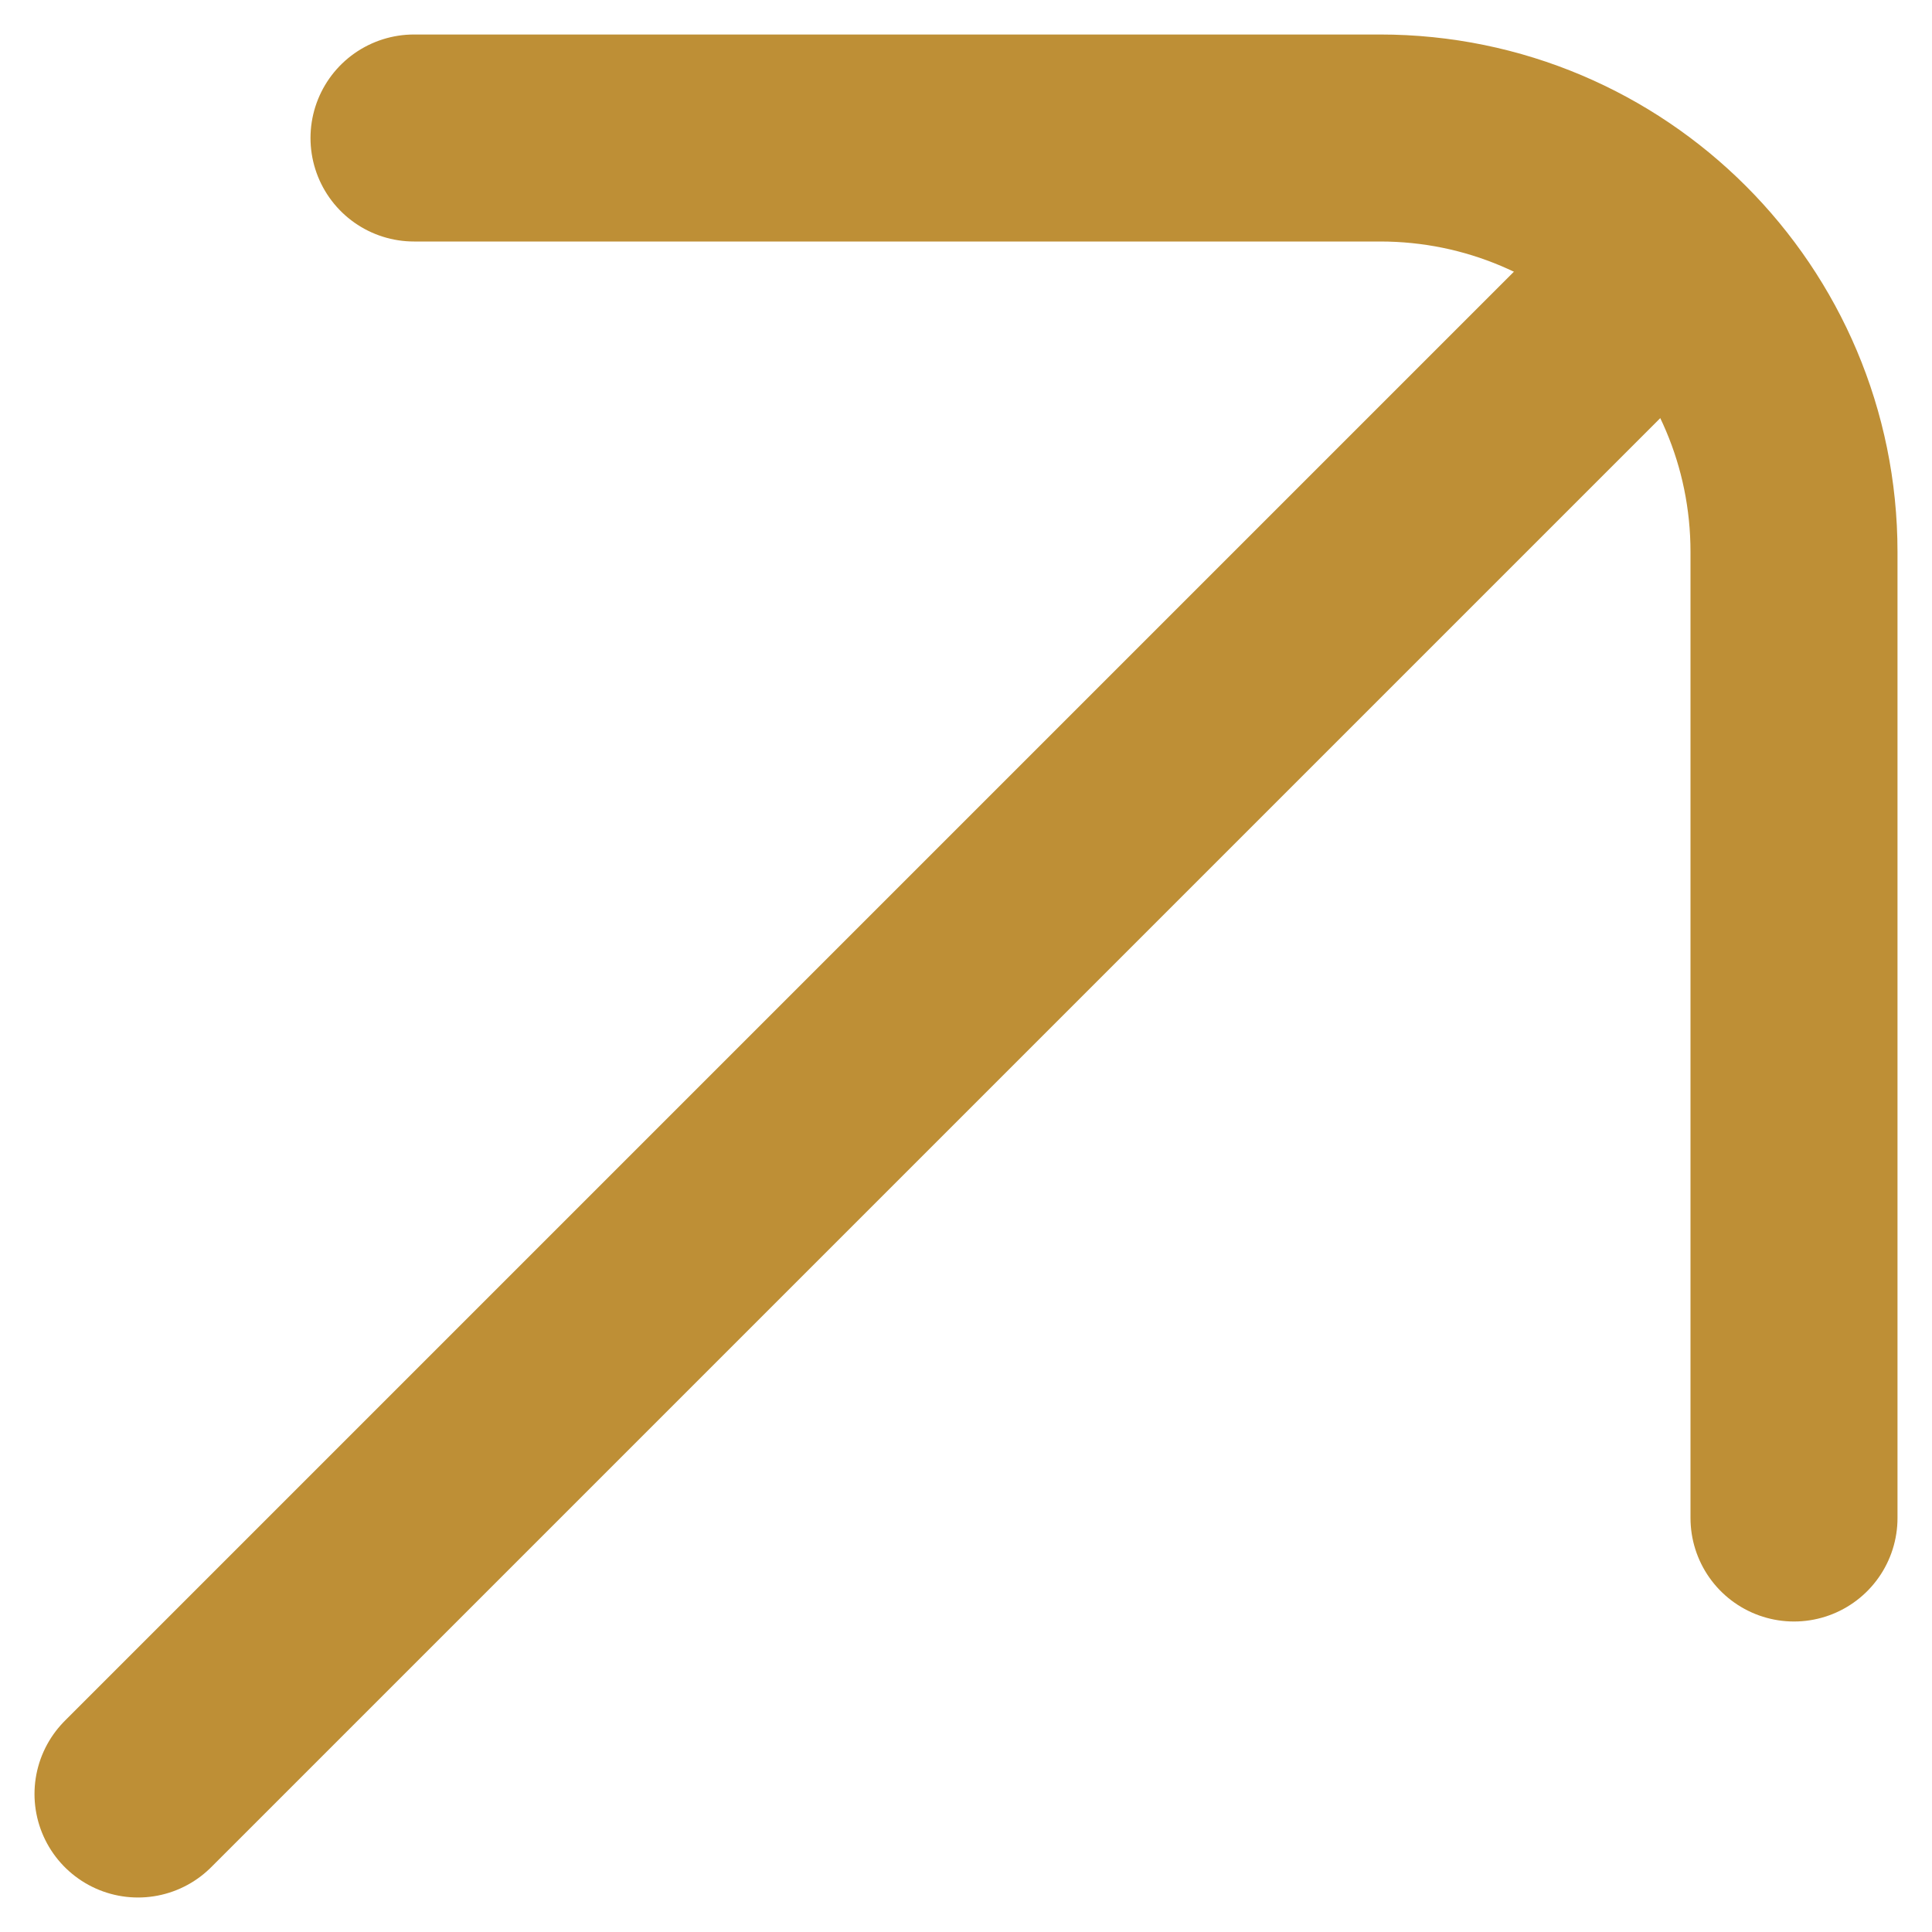
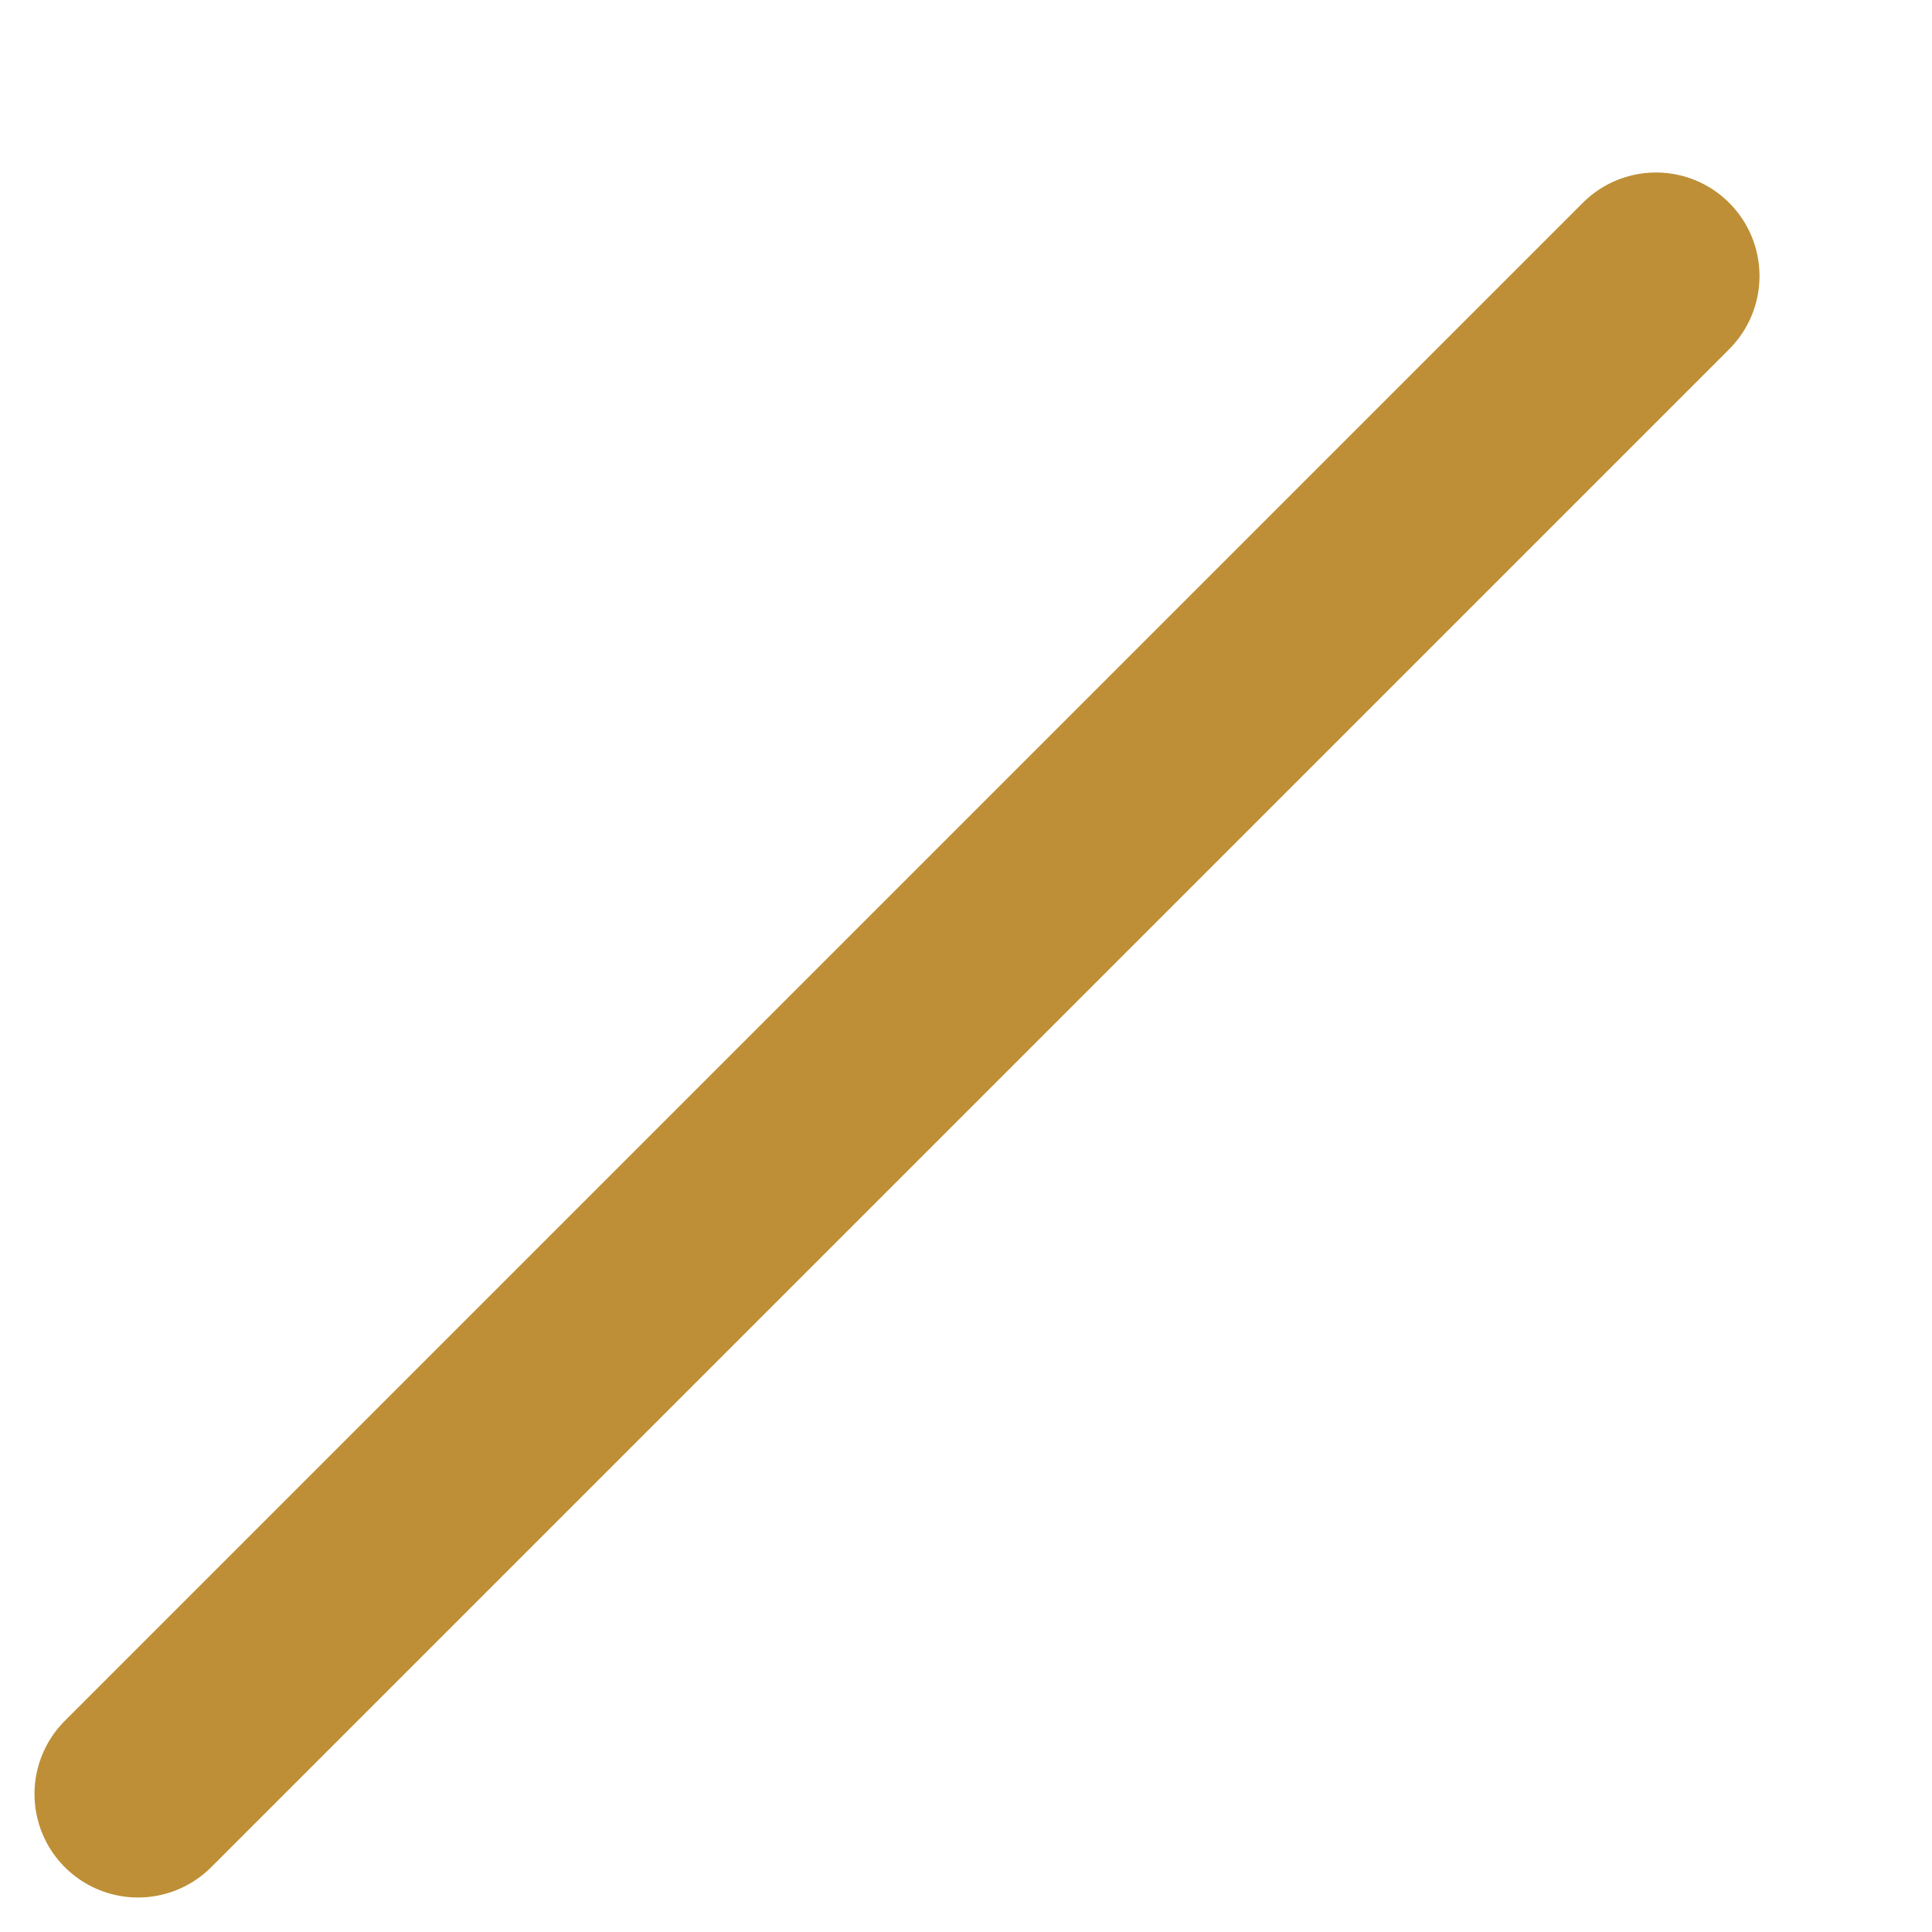
<svg xmlns="http://www.w3.org/2000/svg" width="14" height="14" viewBox="0 0 14 14" fill="none">
  <path d="M1 13L12 2" stroke="#BE8F36" stroke-width="1.5" stroke-linecap="round" stroke-linejoin="round" />
-   <path d="M13 11V4C13 2.343 11.657 1 10 1L3 1" stroke="#BE8F36" stroke-width="1.5" stroke-linecap="round" stroke-linejoin="round" />
</svg>